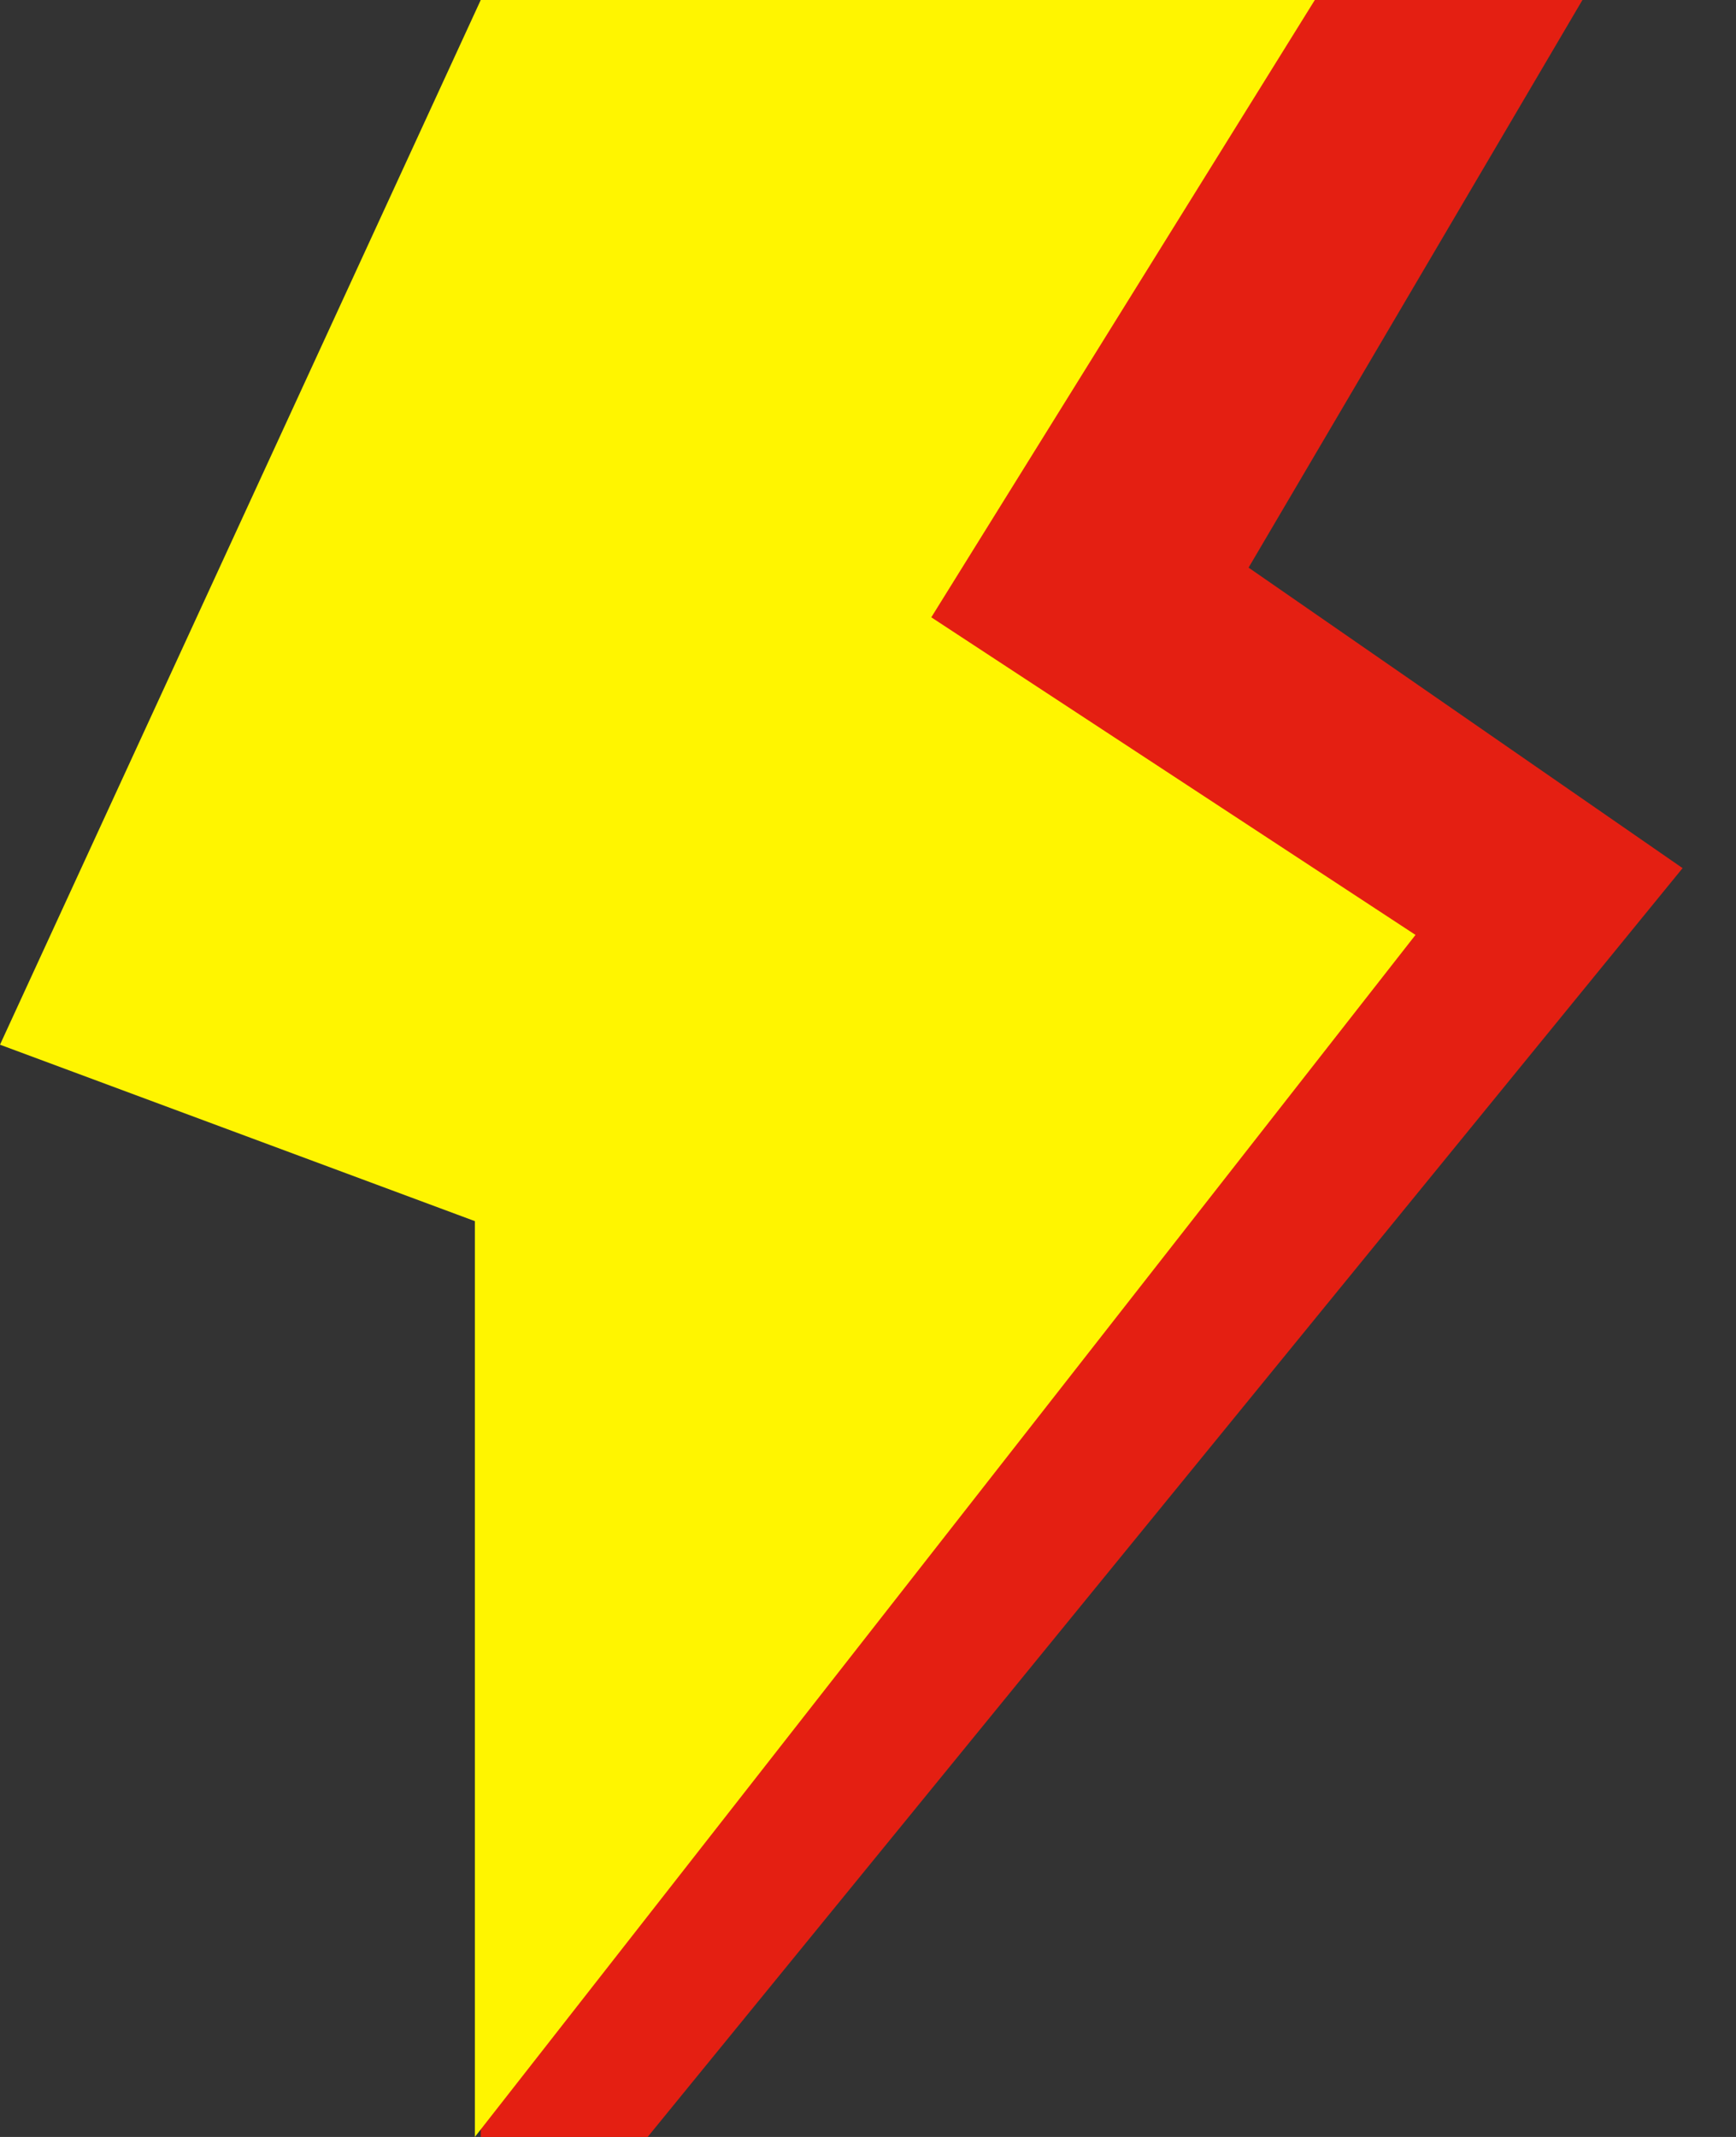
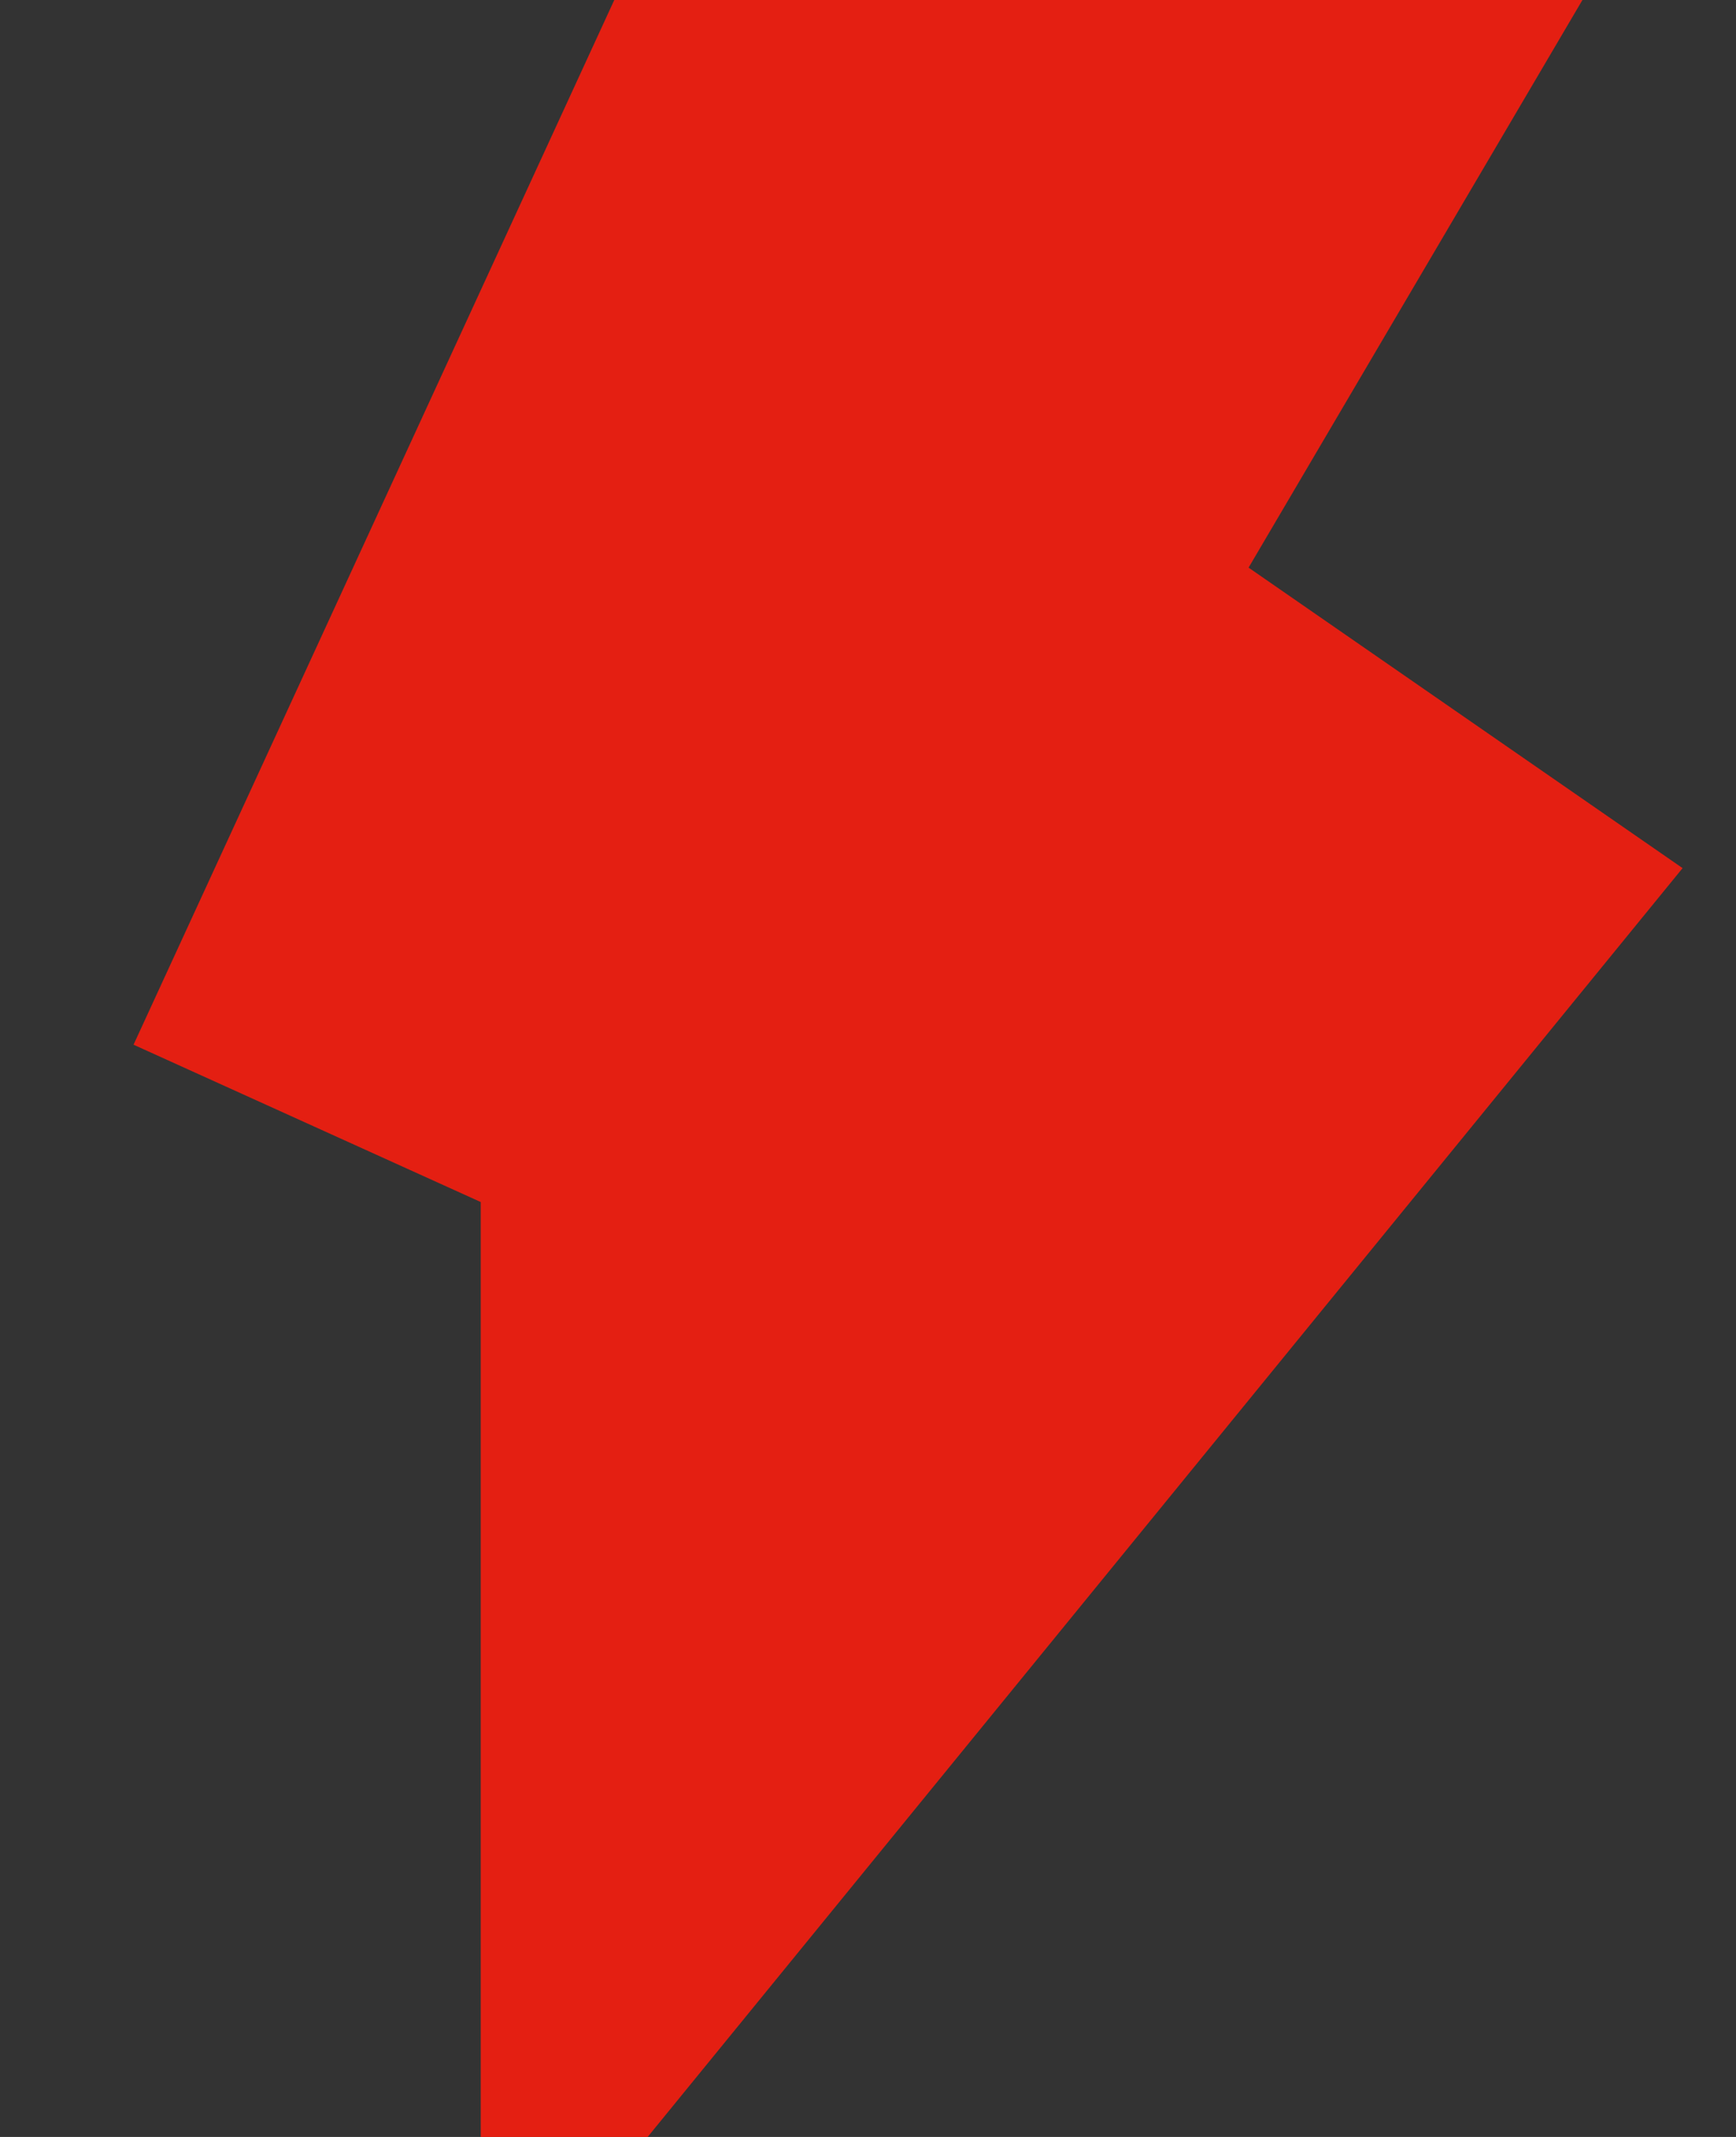
<svg xmlns="http://www.w3.org/2000/svg" width="13" height="16" viewBox="0 0 13 16" fill="none">
  <rect x="0" y="0" width="13" height="16" fill="#333333" stroke="none" />
  <g style="mix-blend-mode:overlay">
    <path d="M11.85 0H4.6L1 7.822L3.6 9V16H4.85L12.6 6.5L9.35 4.25L11.85 0Z" fill="#E41F12" />
  </g>
-   <path d="M9.846 0H3.6L0 7.822L3.556 9.143V16L10.6 7L6.974 4.622L9.846 0Z" fill="#FFF500" />
</svg>